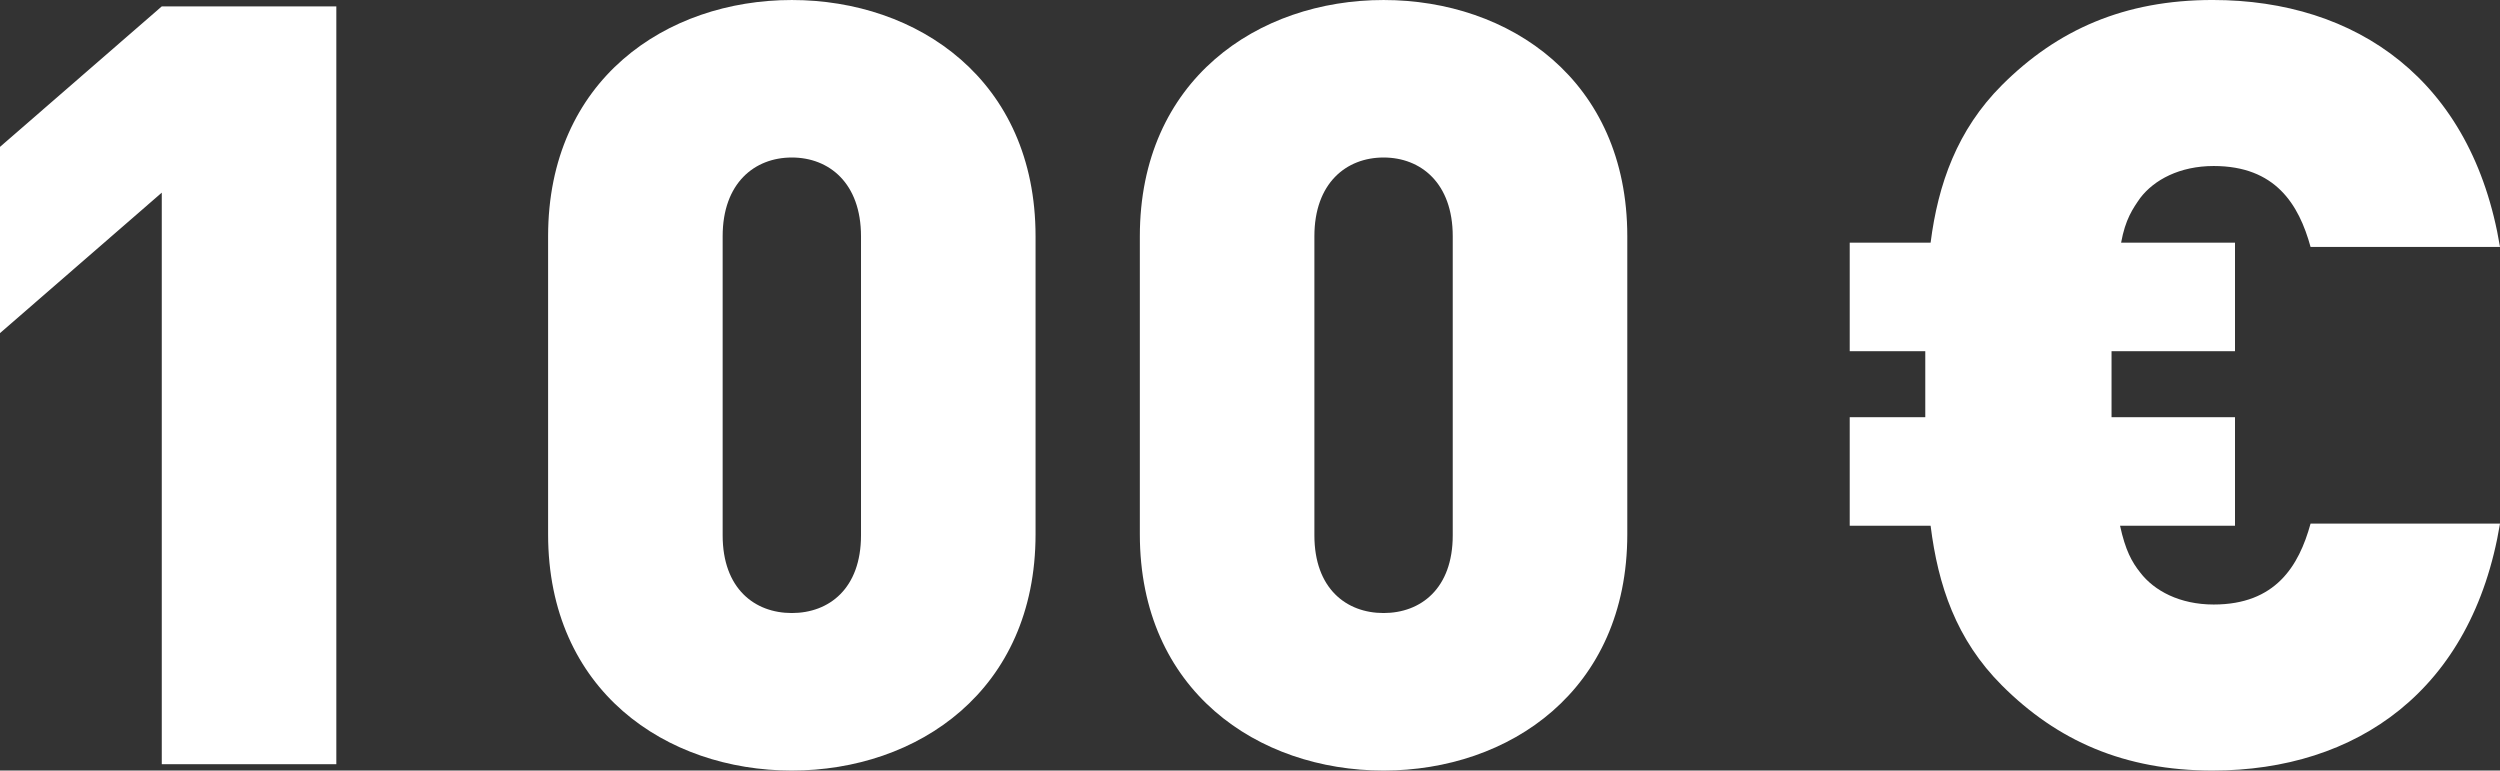
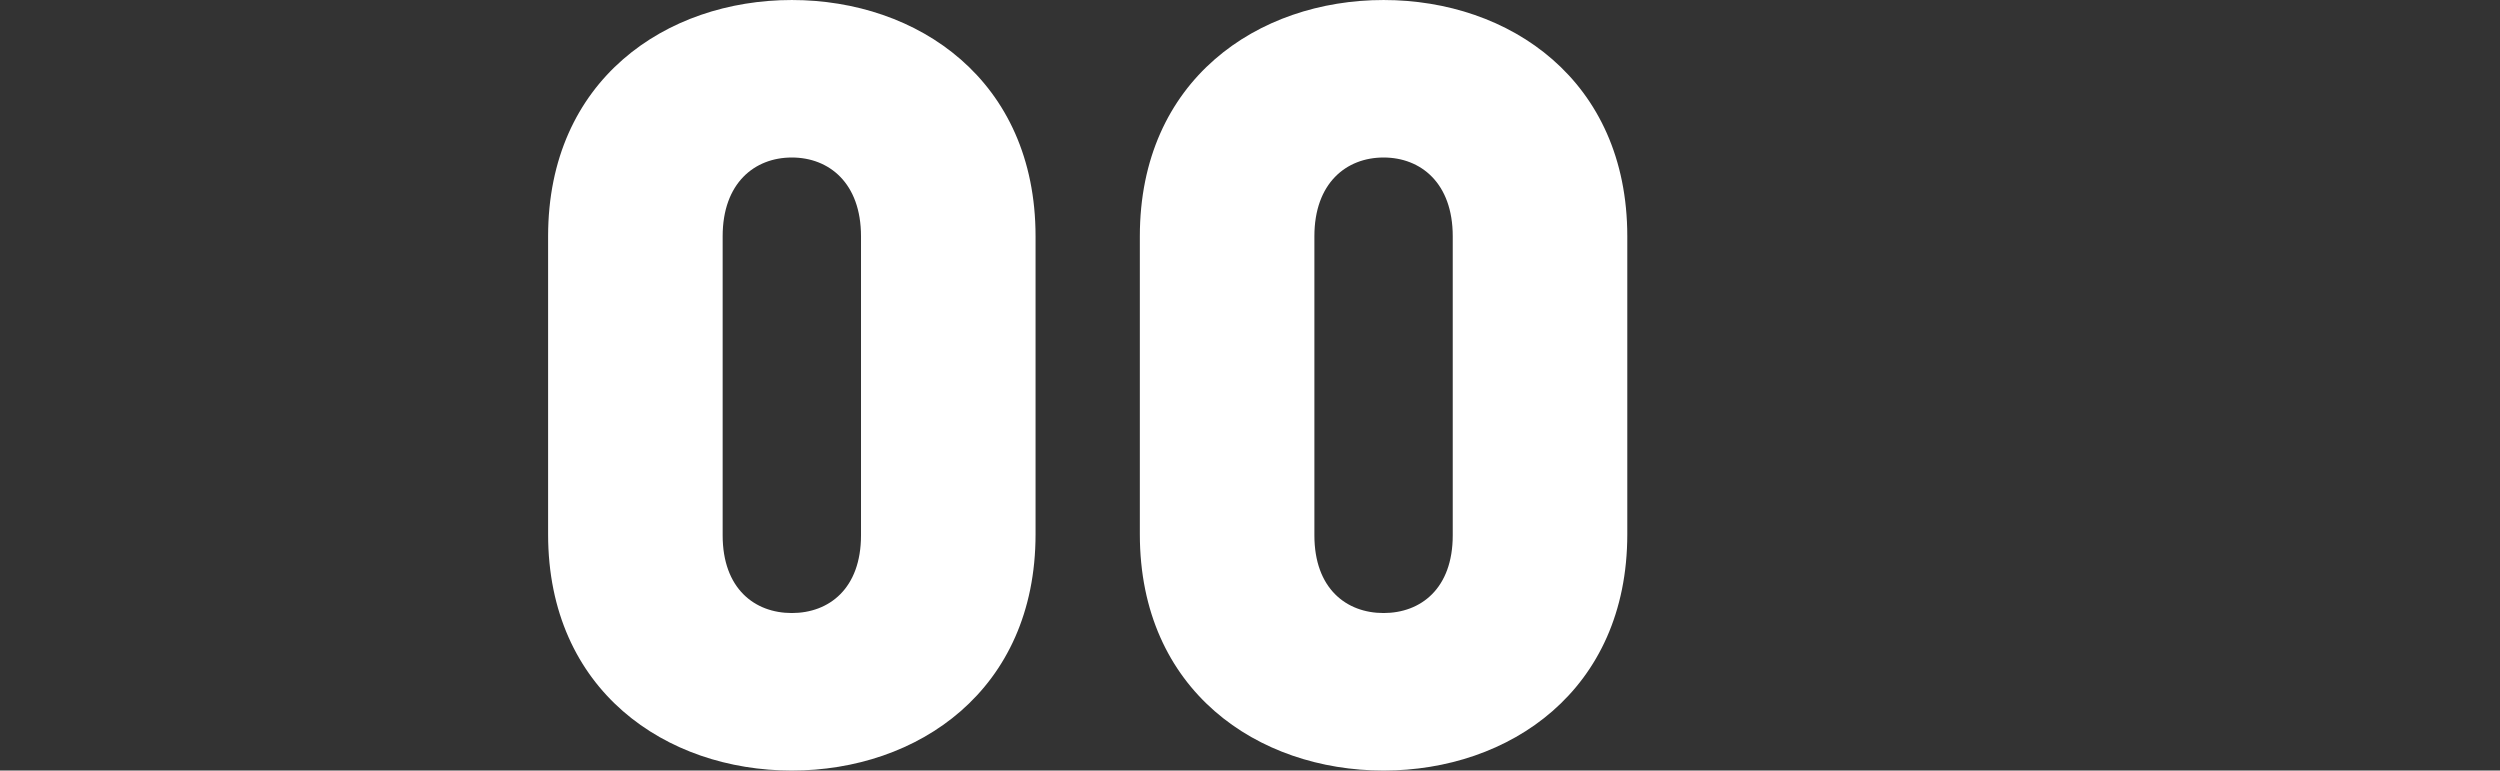
<svg xmlns="http://www.w3.org/2000/svg" id="Layer_2" viewBox="0 0 259.554 80">
  <rect x="0" y="0" width="259.554" height="80" fill="#333333" stroke="none" />
  <defs>
    <style>.cls-1{fill:#fff;}</style>
  </defs>
  <g id="Layer_1-2">
-     <path class="cls-1" d="M229.72,80c-9.171,0-16.133-3.094-21.878-8.84-4.752-4.751-6.63-10.387-7.403-16.575h-8.398v-11.271h7.845v-6.851h-7.845v-11.271h8.398c.773-6.077,2.762-11.713,7.403-16.353,5.746-5.746,12.707-8.84,21.878-8.84,14.917,0,26.961,8.287,29.834,25.635h-19.668c-1.216-4.42-3.647-8.398-10.055-8.398-3.536,0-6.188,1.436-7.625,3.315-.773,1.105-1.547,2.21-1.989,4.641h11.824v11.271h-12.818v6.851h12.818v11.271h-11.934c.553,2.541,1.216,3.757,2.099,4.862,1.437,1.879,4.088,3.315,7.625,3.315,6.409,0,8.84-3.978,10.055-8.398h19.668c-2.873,17.348-14.917,25.635-29.834,25.635Z" />
-     <path class="cls-1" d="M16.796,79.337V20L0,34.586V15.249L16.796.663h18.122v78.674h-18.122Z" />
    <path class="cls-1" d="M82.209,80c-13.039,0-25.304-8.287-25.304-24.53v-30.939c0-16.243,12.265-24.53,25.304-24.53s25.304,8.287,25.304,24.53v30.939c0,16.243-12.265,24.53-25.304,24.53ZM89.391,24.53c0-5.525-3.315-8.177-7.182-8.177s-7.182,2.652-7.182,8.177v31.05c0,5.525,3.315,8.066,7.182,8.066s7.182-2.541,7.182-8.066v-31.05Z" />
    <path class="cls-1" d="M143.644,80c-13.039,0-25.304-8.287-25.304-24.53v-30.939c0-16.243,12.265-24.53,25.304-24.53s25.304,8.287,25.304,24.53v30.939c0,16.243-12.265,24.53-25.304,24.53ZM150.826,24.53c0-5.525-3.315-8.177-7.182-8.177s-7.182,2.652-7.182,8.177v31.05c0,5.525,3.315,8.066,7.182,8.066s7.182-2.541,7.182-8.066v-31.05Z" />
  </g>
</svg>